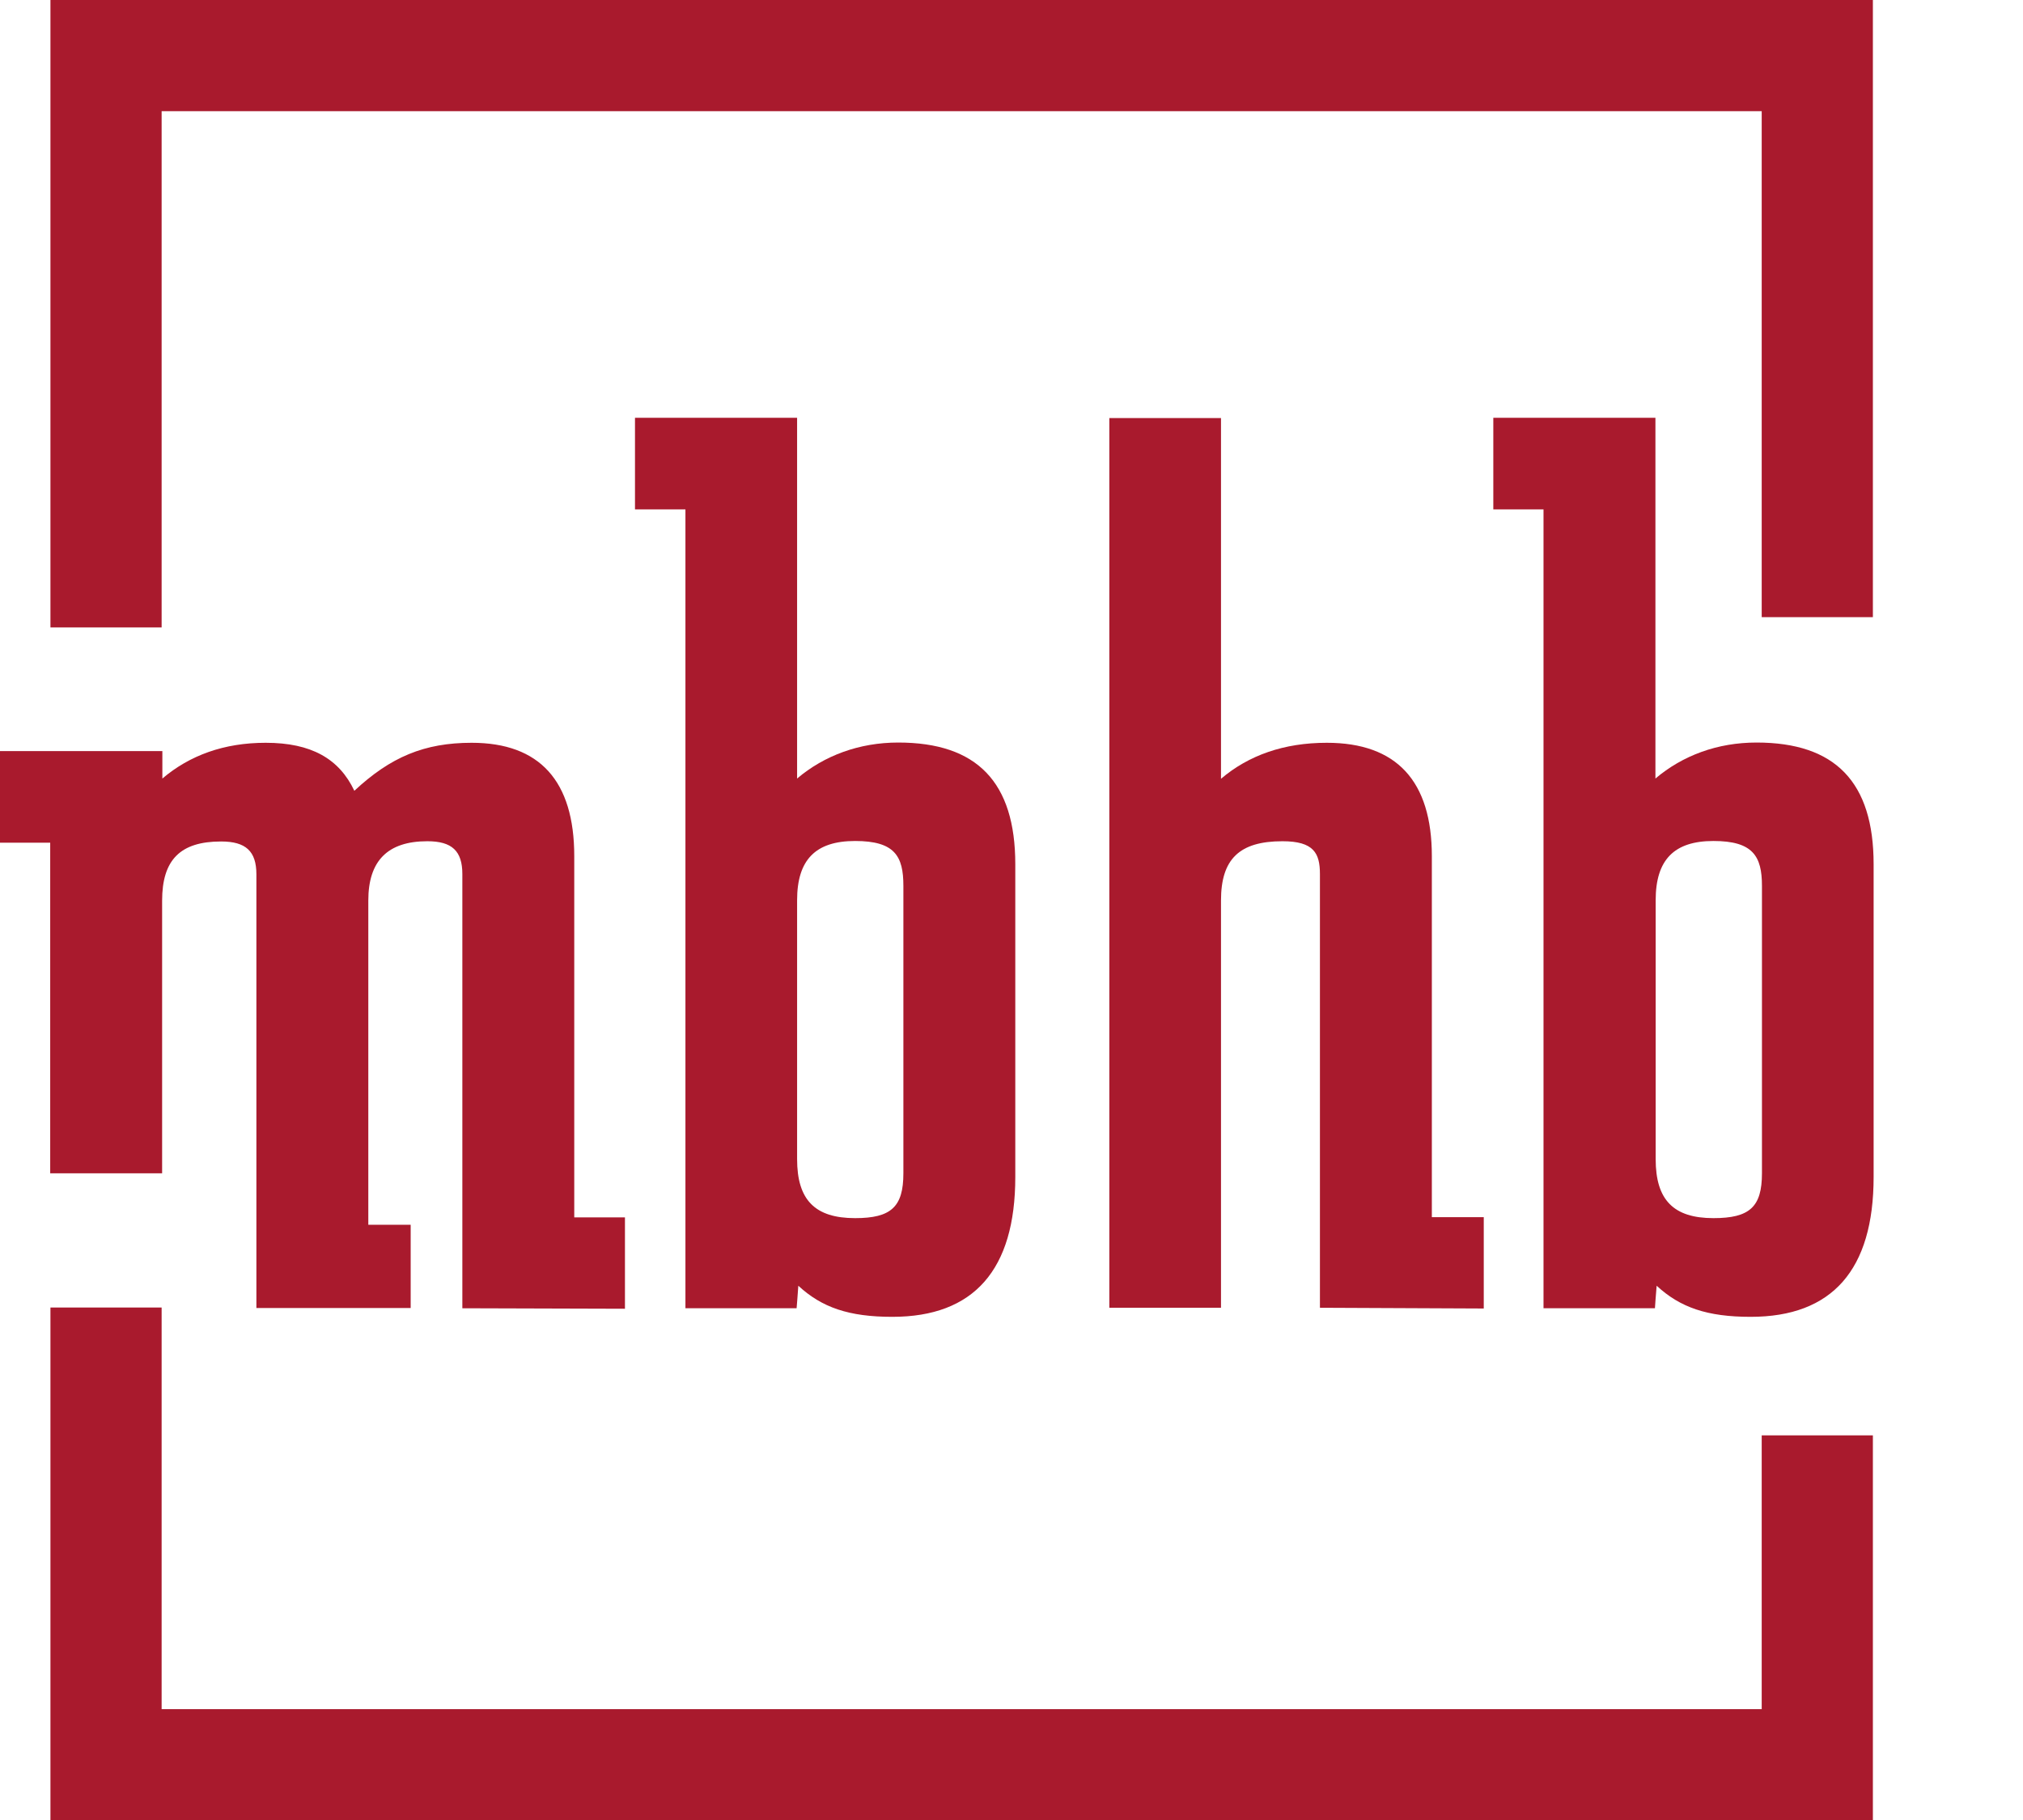
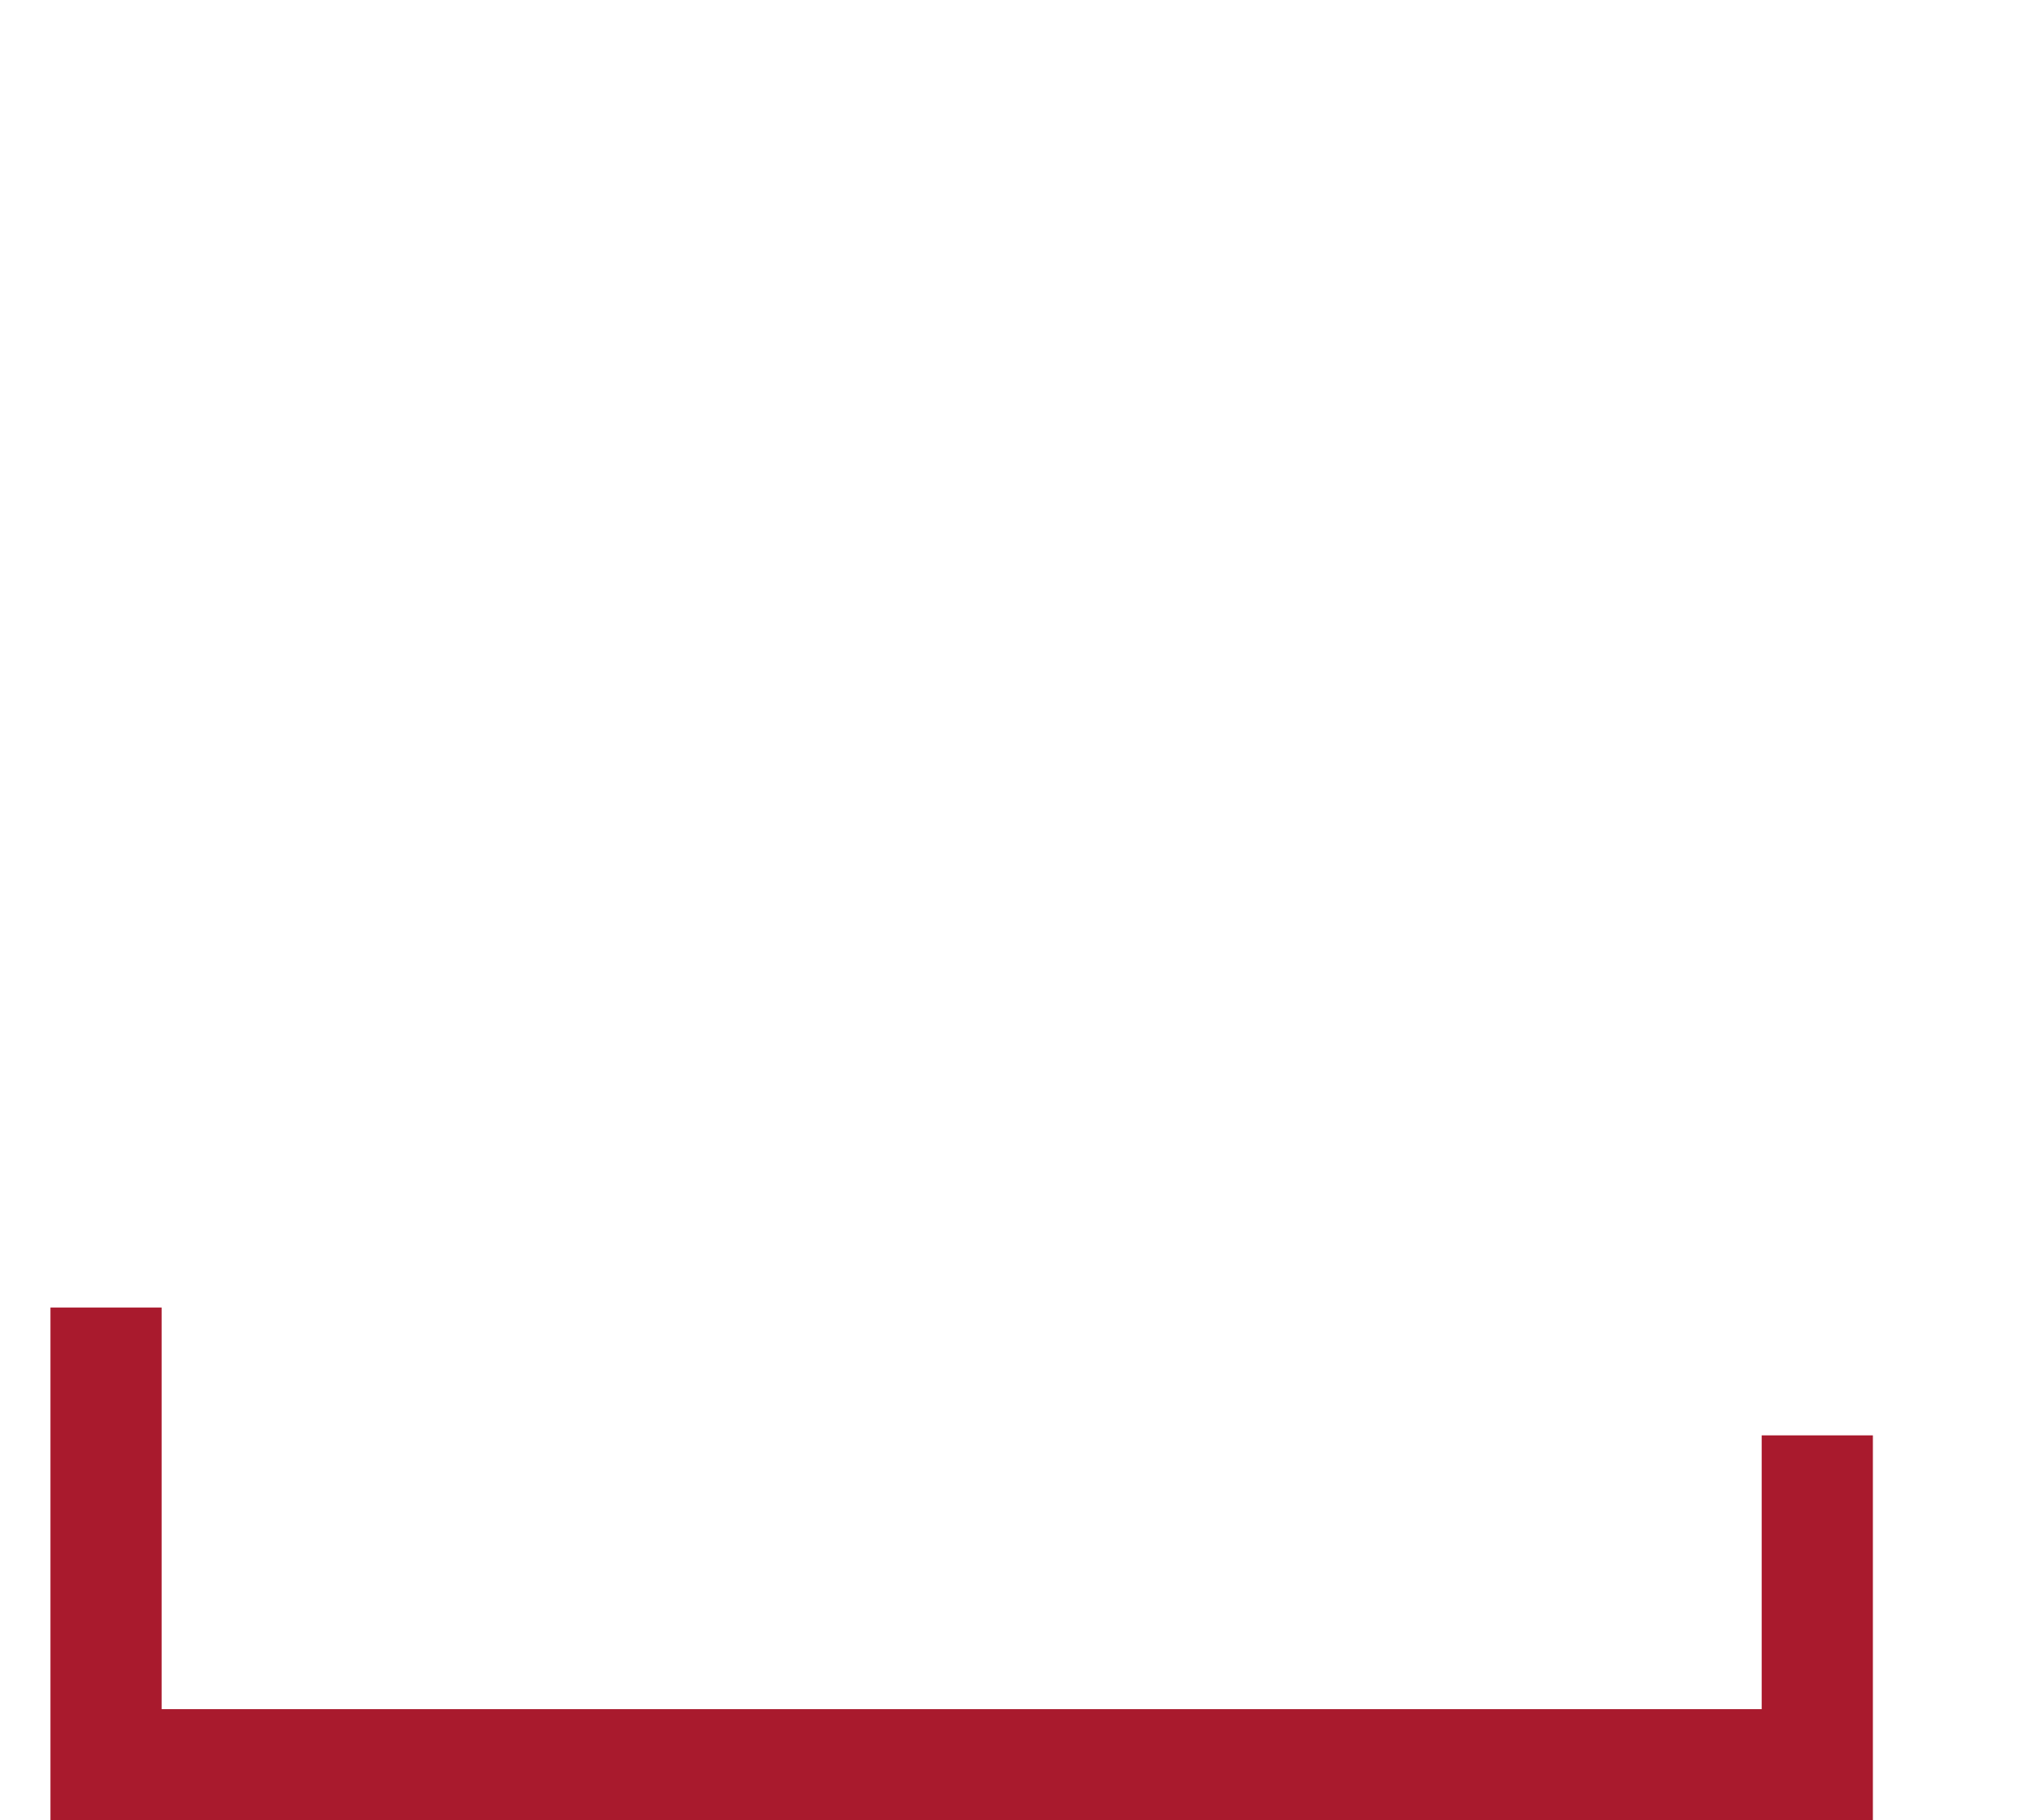
<svg xmlns="http://www.w3.org/2000/svg" id="Layer_2" data-name="Layer 2" viewBox="0 0 82.61 74.33">
  <defs>
    <style>      .cls-1 {        clip-path: url(#clippath);      }      .cls-2 {        fill: none;      }      .cls-2, .cls-3 {        stroke-width: 0px;      }      .cls-4 {        clip-path: url(#clippath-1);      }      .cls-3 {        fill: #a91a2d;      }    </style>
    <clipPath id="clippath">
      <rect class="cls-2" width="82.61" height="74.33" />
    </clipPath>
    <clipPath id="clippath-1">
      <rect class="cls-2" y="0" width="82.61" height="74.33" />
    </clipPath>
  </defs>
  <g id="Layer_1-2" data-name="Layer 1">
    <g id="Artwork_26" data-name="Artwork 26">
      <g class="cls-1">
        <polygon class="cls-3" points="2.06 53.39 2.06 74.33 76.48 74.33 76.48 58.61 71.94 58.61 71.94 69.79 6.6 69.79 6.6 53.39 2.06 53.39" />
-         <polygon class="cls-3" points="2.06 0 2.06 25.62 6.6 25.62 6.6 4.54 71.94 4.54 71.94 25.2 76.48 25.2 76.48 0 2.06 0" />
        <g class="cls-4">
-           <path class="cls-3" d="M32.55,47.33v-10.57c0-1.65.75-2.42,2.37-2.42s1.97.62,1.97,1.83v11.74c0,1.37-.5,1.83-1.97,1.83-1.64,0-2.37-.74-2.37-2.41M32.22,17.06h-6.29v3.74h2.06v32.62h4.54s.05-.6.07-.92c.96.89,2.07,1.27,3.84,1.27,3.33,0,5.02-1.92,5.02-5.71v-12.77c0-3.35-1.56-4.97-4.78-4.97-1.59,0-3.02.53-4.13,1.47v-14.73h-.33Z" />
-           <path class="cls-3" d="M45.3,17.38v36.02h4.56v-16.63c0-1.69.75-2.42,2.51-2.42,1.28,0,1.53.49,1.53,1.34v17.71l6.69.03v-3.73h-2.12v-14.74c0-3.07-1.44-4.63-4.29-4.63-1.75,0-3.19.51-4.32,1.47v-14.73h-4.56s0,.32,0,.32Z" />
-           <path class="cls-3" d="M67.61,47.33v-10.57c0-1.65.75-2.42,2.36-2.42s1.98.62,1.98,1.83v11.74c0,1.37-.5,1.83-1.98,1.83-1.63,0-2.36-.74-2.36-2.41M67.28,17.06h-6.3v3.74h2.05v32.62h4.55s.04-.61.07-.92c.96.89,2.07,1.27,3.84,1.27,3.33,0,5.02-1.92,5.02-5.71v-12.77c0-3.35-1.56-4.97-4.78-4.97-1.6,0-3.02.53-4.13,1.47v-14.73h-.33Z" />
-           <path class="cls-3" d="M23.45,49.7v-14.74c0-3.07-1.41-4.63-4.19-4.63-1.93,0-3.31.58-4.79,1.96-.62-1.31-1.76-1.96-3.62-1.96-1.7,0-3.1.51-4.22,1.46v-1.12H0v3.74h2.05v13.5h4.57v-11.13c0-1.67.74-2.42,2.41-2.42,1.01,0,1.44.4,1.44,1.34v17.71h6.3v-3.4h-1.73v-13.24c0-1.62.79-2.42,2.41-2.42,1.01,0,1.43.4,1.43,1.34v17.73l6.64.02v-3.73h-2.07Z" />
-         </g>
+           </g>
      </g>
    </g>
  </g>
</svg>